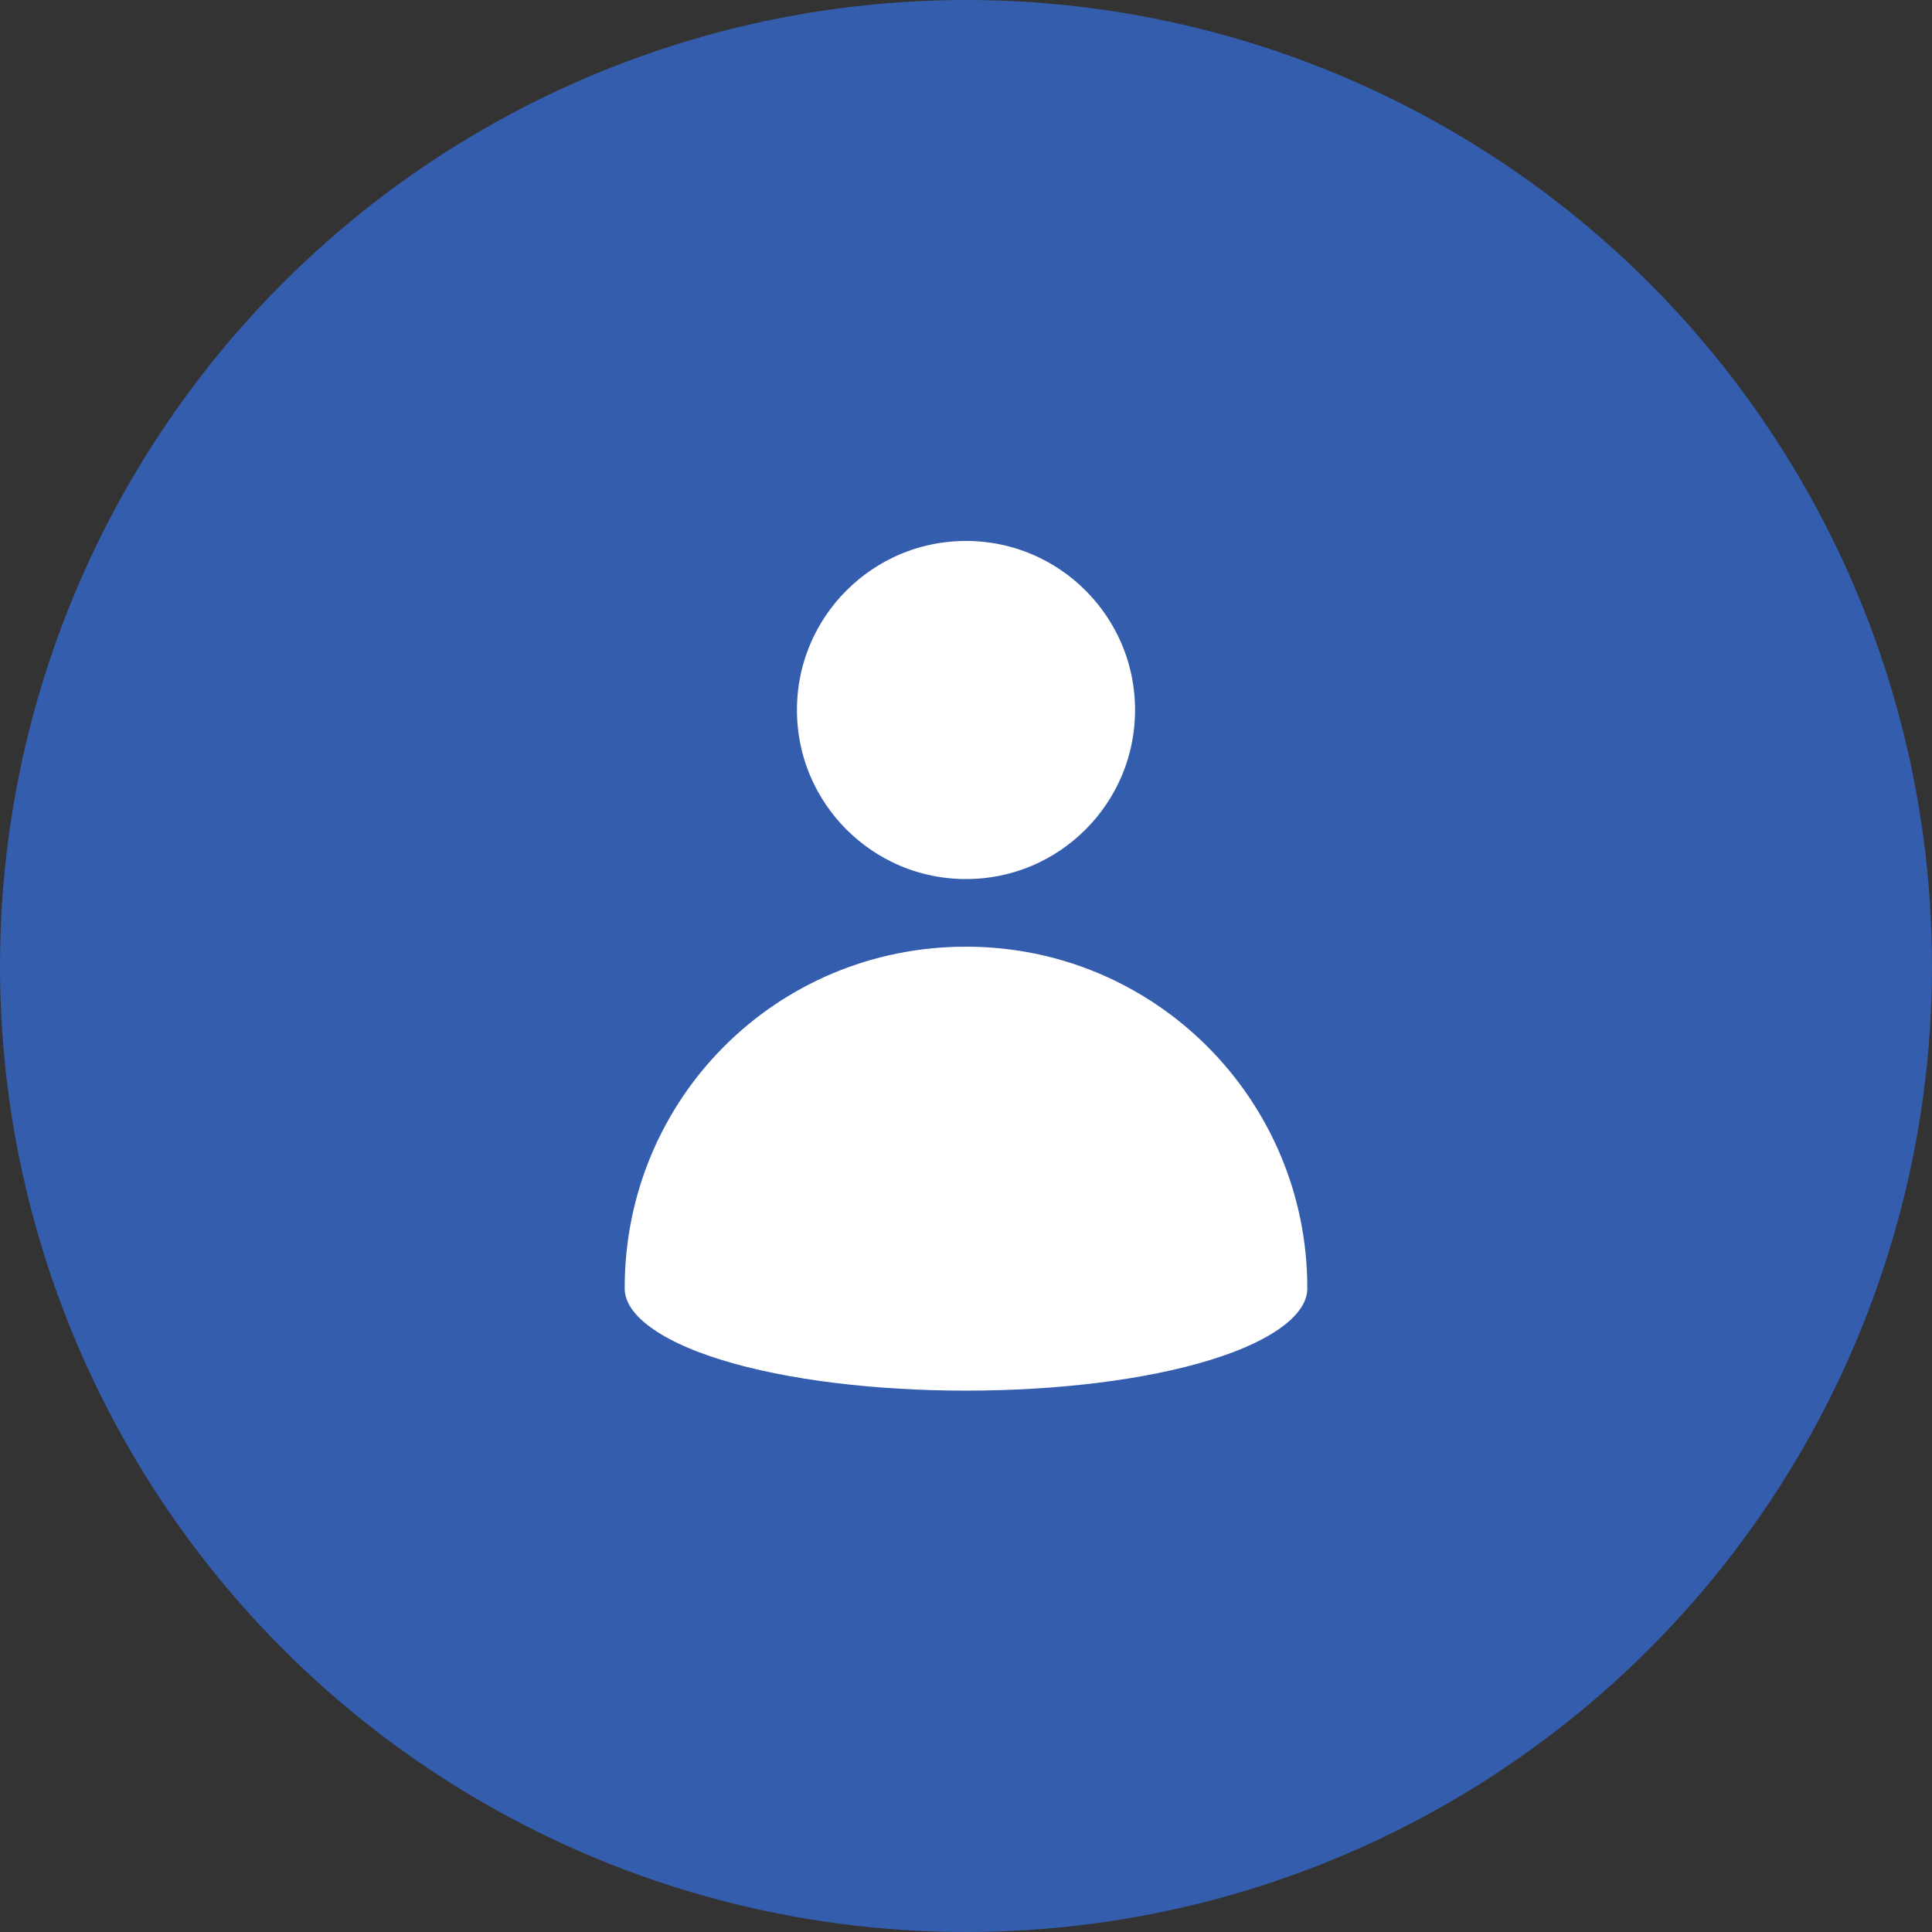
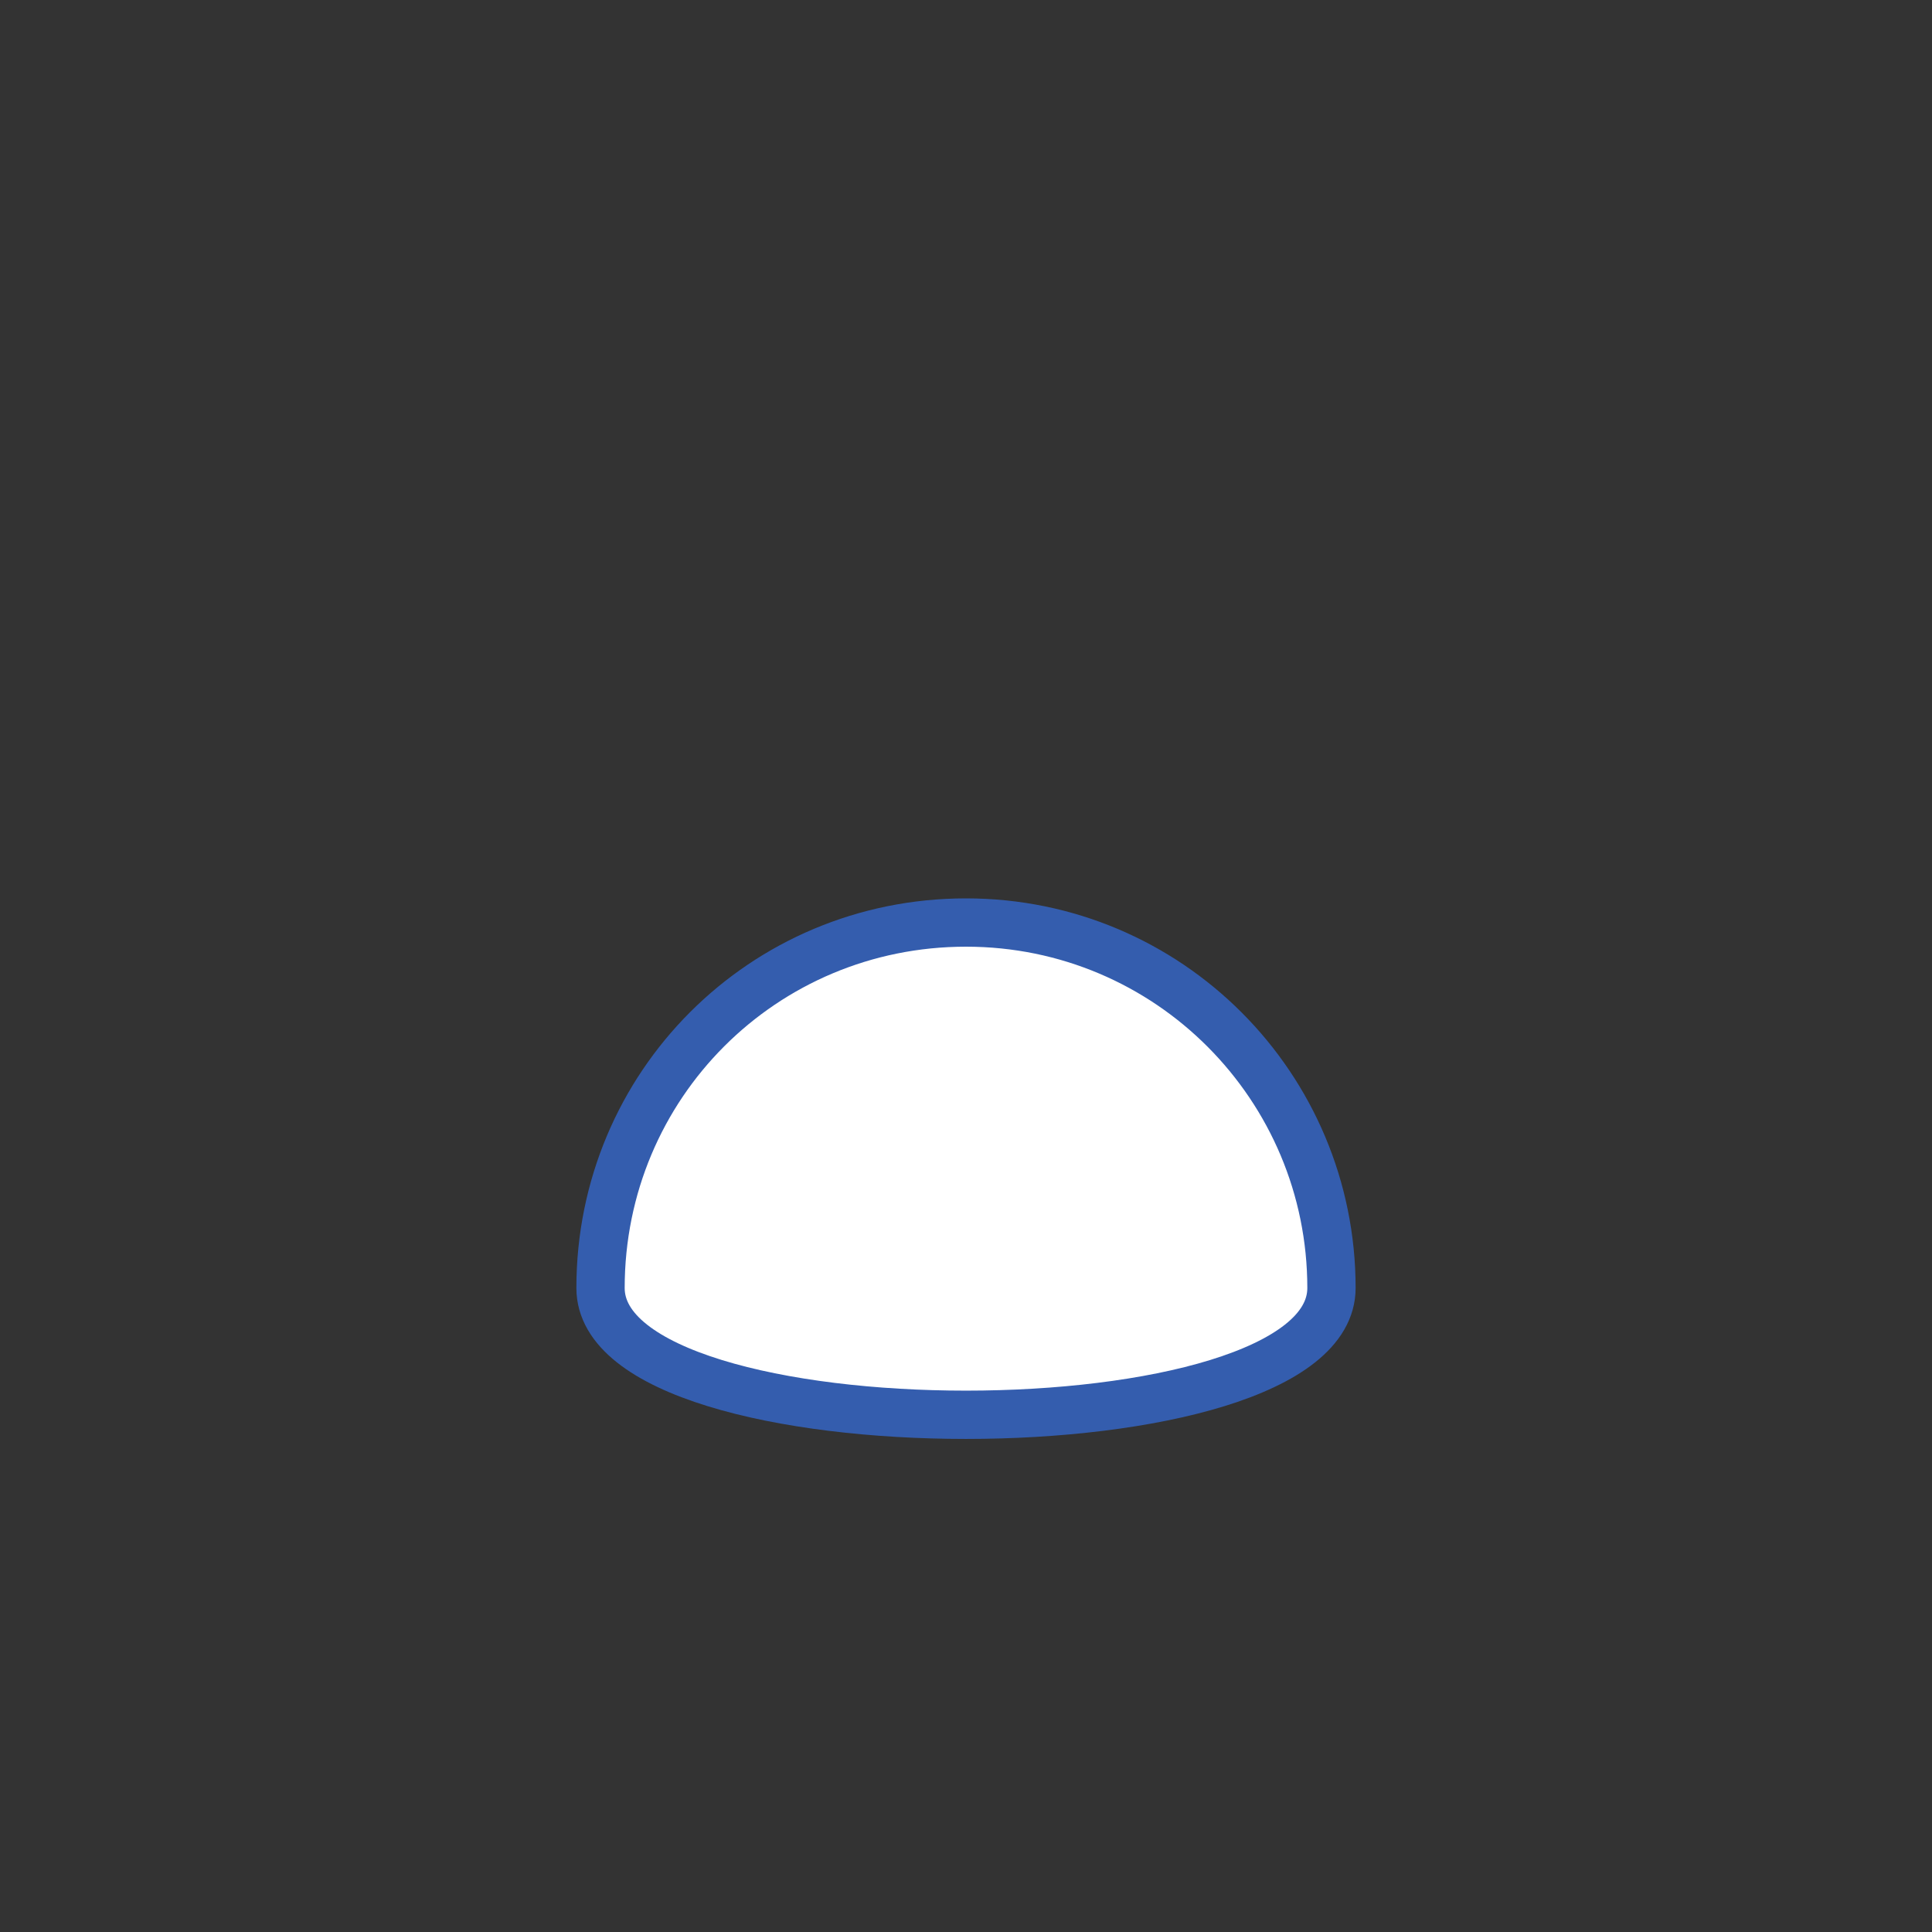
<svg xmlns="http://www.w3.org/2000/svg" version="1.1" id="Layer_1" x="0px" y="0px" width="120px" height="120px" viewBox="0 0 120 120" style="enable-background:new 0 0 120 120;" xml:space="preserve">
  <rect x="0" y="0" width="120" height="120" fill="#333333" stroke="none" />
  <style type="text/css"> .st0{fill-rule:evenodd;clip-rule:evenodd;fill:#345DAE;} .st1{fill-rule:evenodd;clip-rule:evenodd;fill:#FFFFFF;stroke:#345DAE;stroke-width:3;} </style>
  <desc>Created with Sketch.</desc>
  <g id="Page-1">
    <g id="Homepage-Option-3" transform="translate(-1002, -2276)">
      <g id="Group-26" transform="translate(1002, 2276)">
-         <circle id="Oval-Copy-8" class="st0" cx="60" cy="60" r="60" />
        <path id="Oval_00000141455467940885007250000001683050116999947652_" class="st1" d="M82.7,80c0-12.5-10.1-22.7-22.7-22.7 S37.3,67.4,37.3,80C37.3,90.5,82.7,90.5,82.7,80z" />
-         <circle id="Oval_00000123417825013917555110000014395972386964833685_" class="st1" cx="60" cy="44.1" r="12" />
      </g>
    </g>
  </g>
</svg>